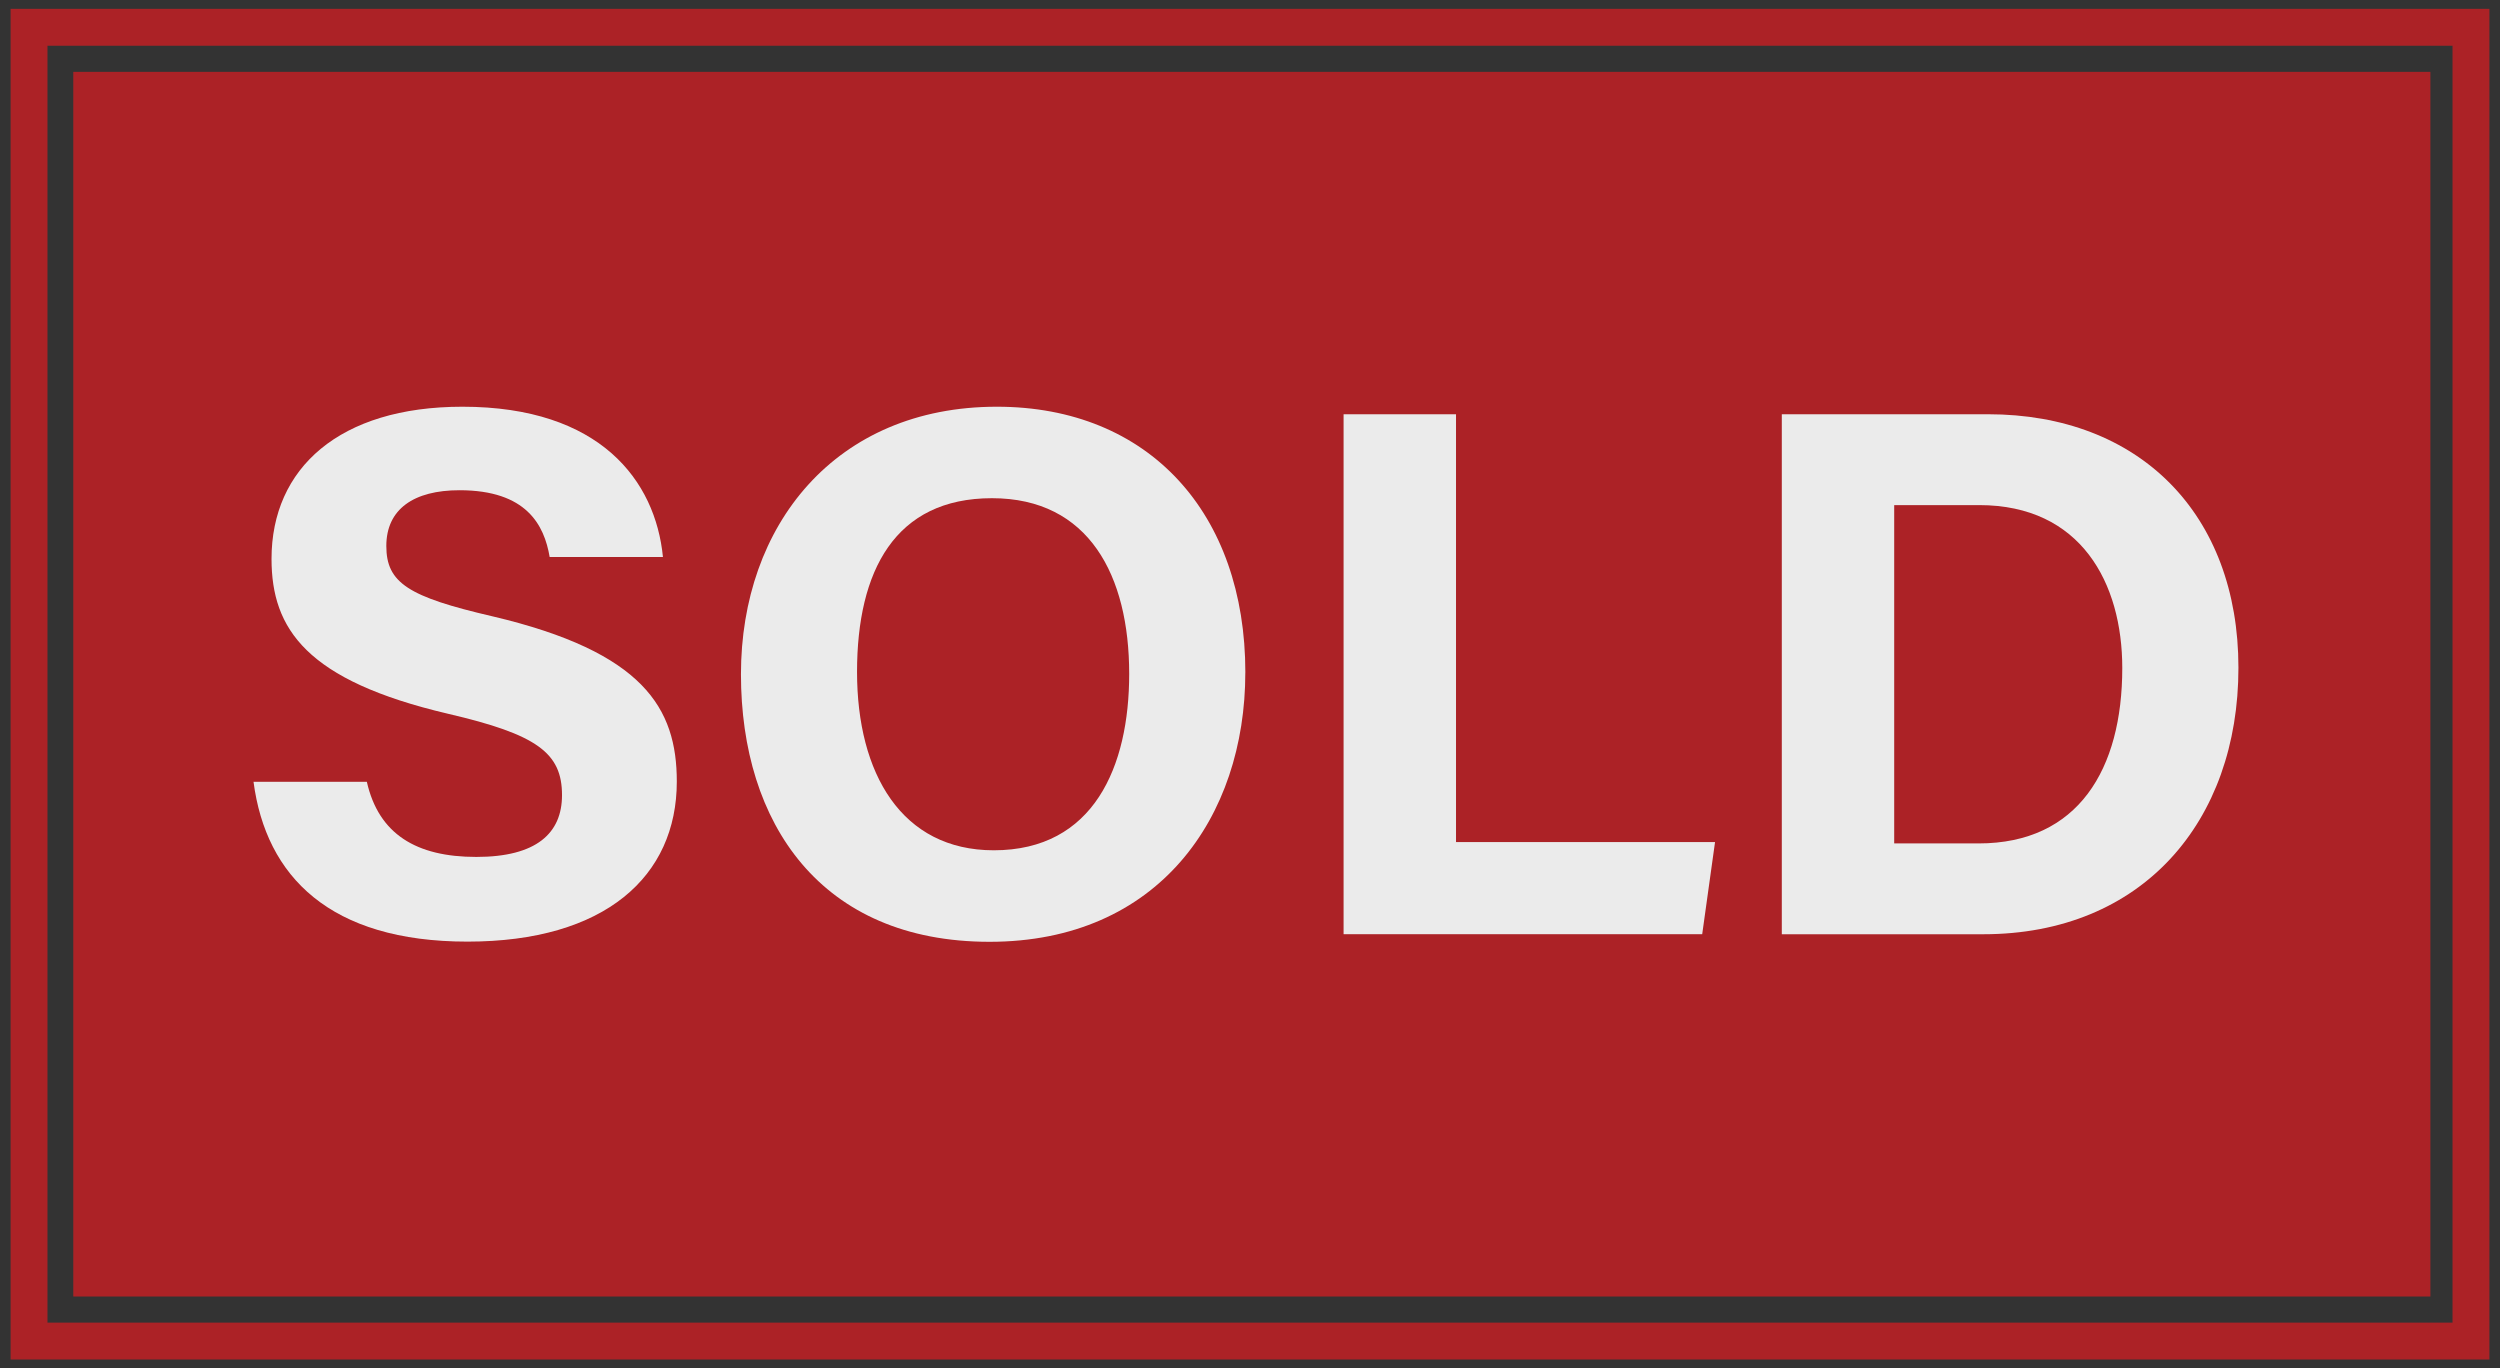
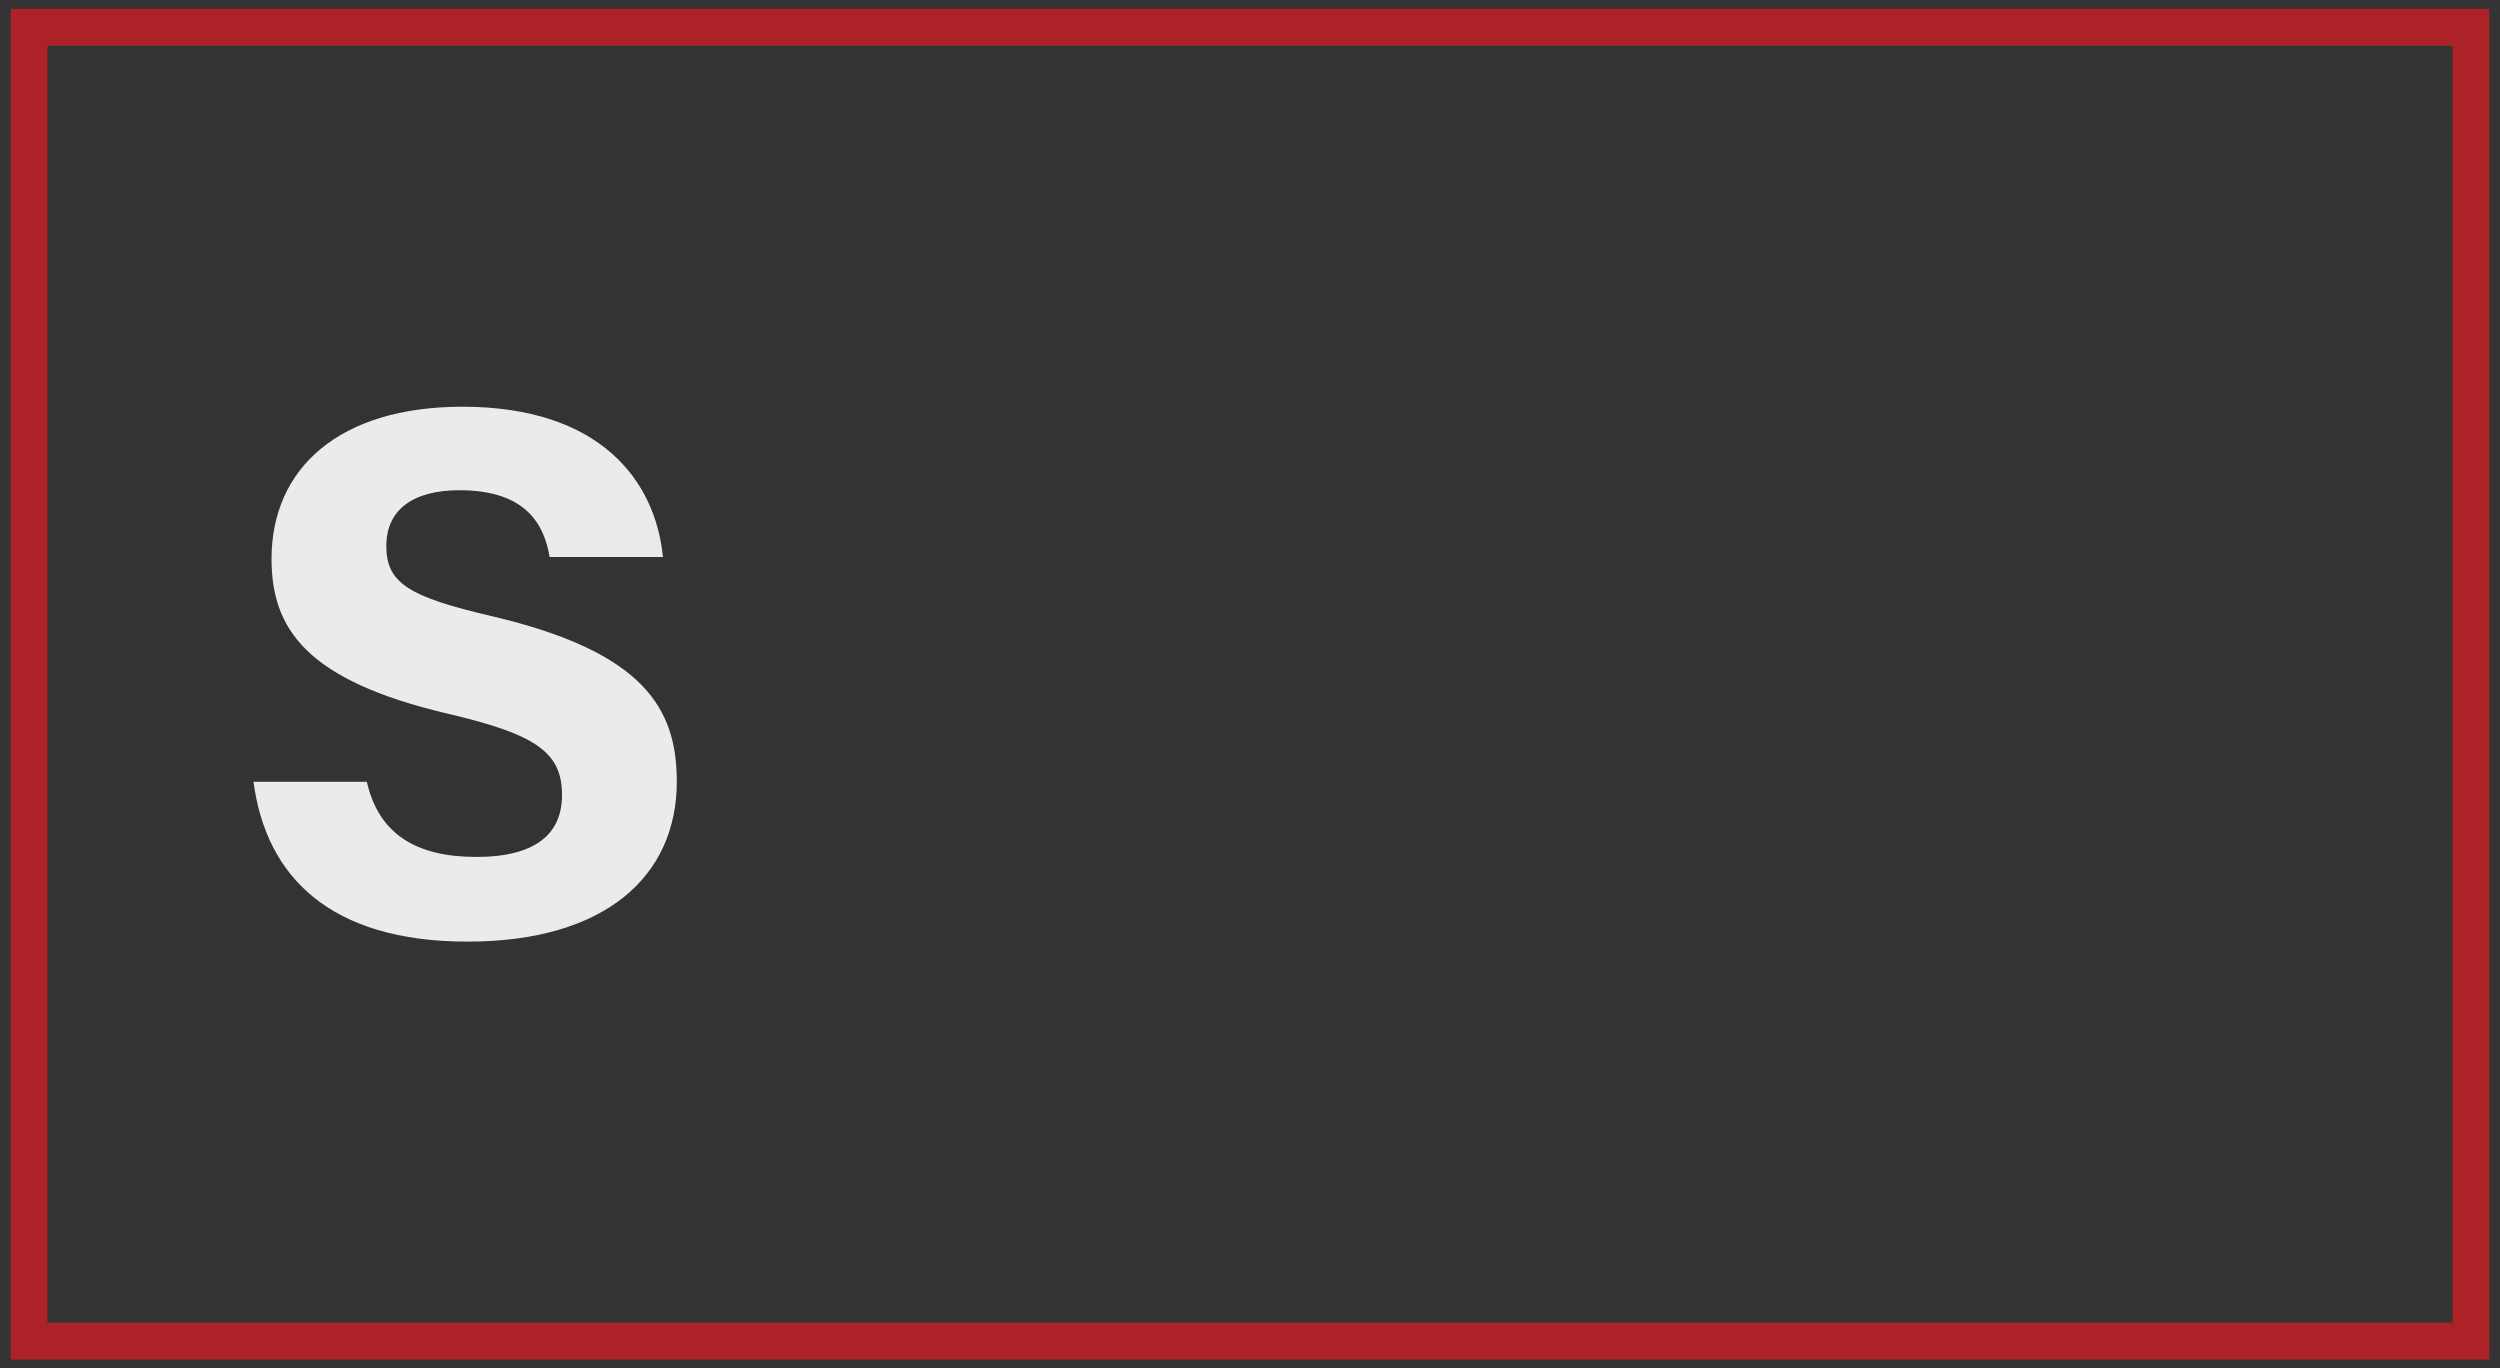
<svg xmlns="http://www.w3.org/2000/svg" id="Layer_1" version="1.1" viewBox="0 0 677.74 370.96">
  <rect x="0" y="0" width="677.74" height="370.96" fill="#333333" stroke="none" />
  <defs>
    <style>
      .st0 {
        opacity: .9;
      }

      .st1 {
        fill: #fff;
      }

      .st2 {
        fill: none;
        stroke: #b92025;
        stroke-miterlimit: 10;
        stroke-width: 10px;
      }

      .st3 {
        fill: #b92025;
      }
    </style>
  </defs>
  <g class="st0">
-     <rect class="st3" x="19.87" y="19.48" width="639" height="332" />
    <rect class="st2" x="7.87" y="7.4" width="662" height="356.16" />
    <g>
      <path class="st1" d="M99.45,211.95c3.21,14.16,13.37,20.36,29.68,20.36s23.23-6.43,23.23-16.75c0-11.47-6.8-16.45-30.9-22.06-38.36-9.01-47.85-22.96-47.85-41.99,0-24.57,18.38-41.25,51.75-41.25,37.43,0,52.34,20.12,54.36,40.74h-30.71c-1.47-8.67-6.27-18.1-24.44-18.1-12.37,0-19.84,5.11-19.84,15.12s5.99,13.78,28.76,19.06c41,9.66,49.99,24.91,49.99,44.79,0,25.74-19.48,43.4-56.74,43.4s-54.63-17.62-58.01-43.32h30.71Z" />
-       <path class="st1" d="M337.6,182.31c0,39.23-23.56,73.01-69.34,73.01s-67.39-32.15-67.39-72.53,25.58-72.53,69.37-72.53c41.24,0,67.37,28.89,67.37,72.05ZM232.34,182.17c0,27.52,12.08,48.34,37.07,48.34,27.11,0,36.71-22.7,36.71-47.82,0-26.67-10.92-47.63-37.2-47.63s-36.58,19.67-36.58,47.11Z" />
-       <path class="st1" d="M364.24,112.3h30.48v115.98h70.22l-3.48,24.98h-97.22V112.3Z" />
-       <path class="st1" d="M483.04,112.3h55.9c41.06,0,67.89,27.04,67.89,68.72s-26.04,72.25-69.18,72.25h-54.61V112.3ZM513.52,228.65h22.85c27.03,0,38.97-20.1,38.97-47.55,0-23.03-11.19-44.17-38.79-44.17h-23.04v91.72Z" />
    </g>
  </g>
</svg>